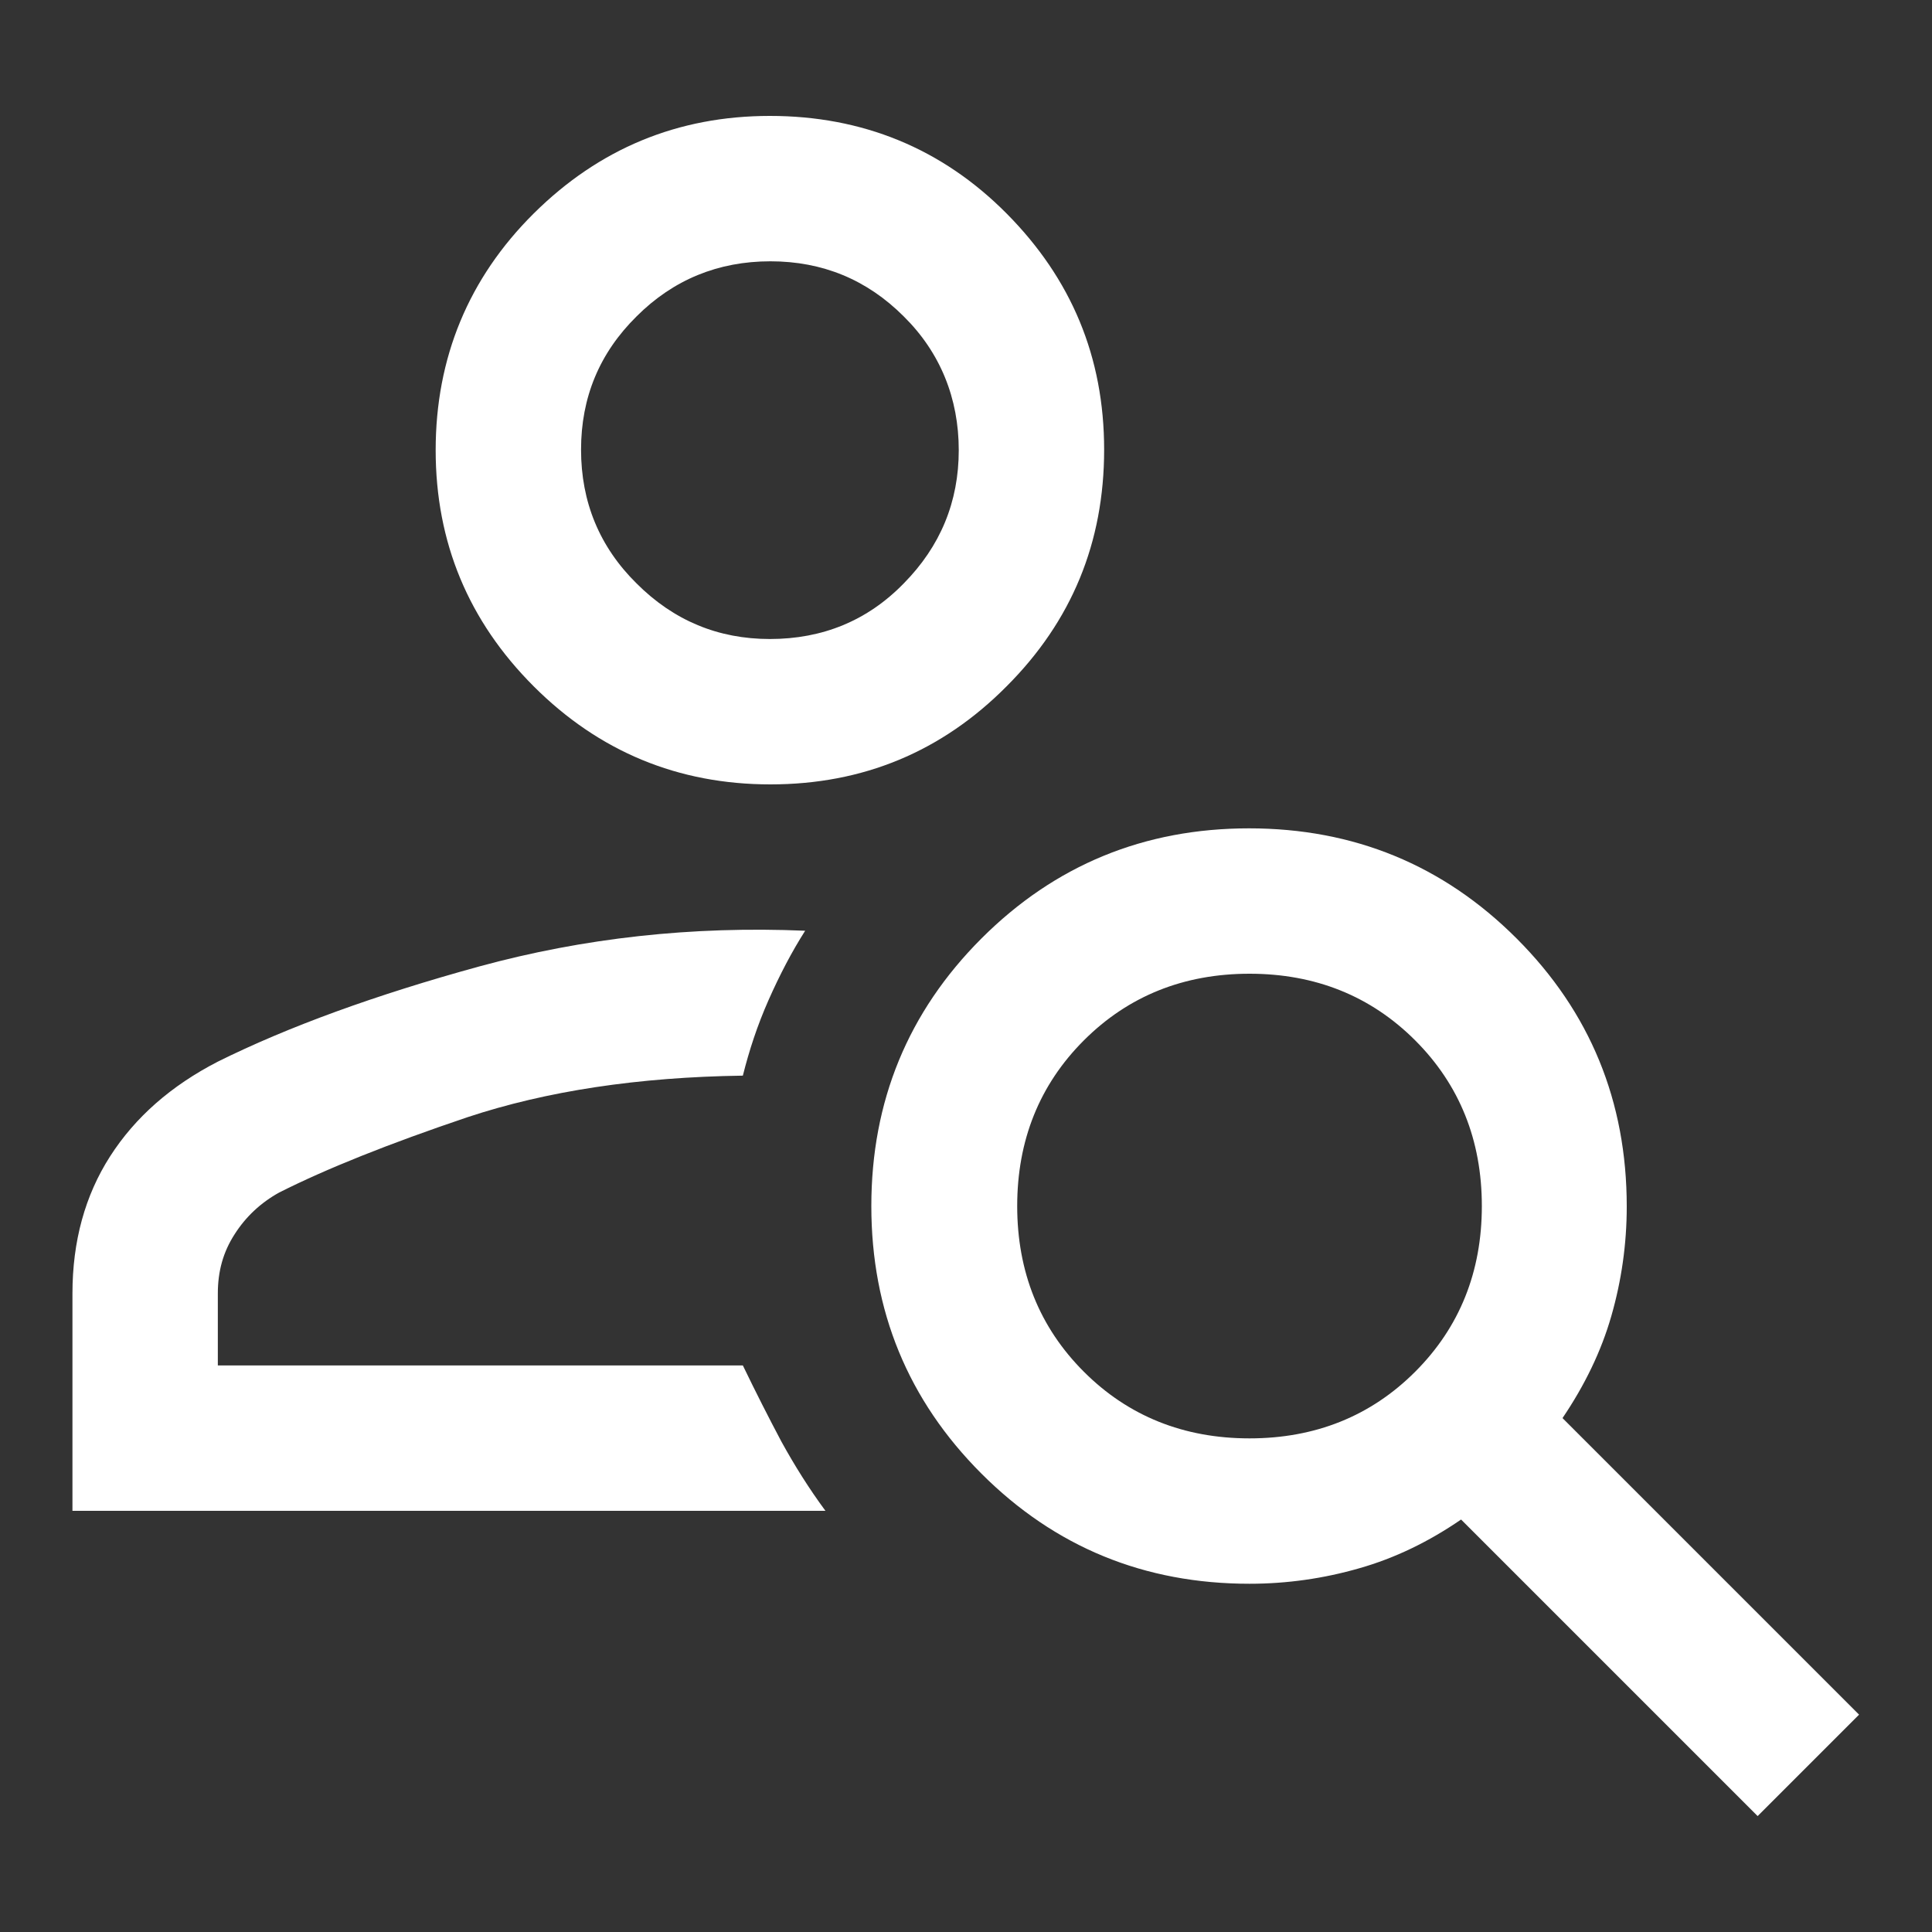
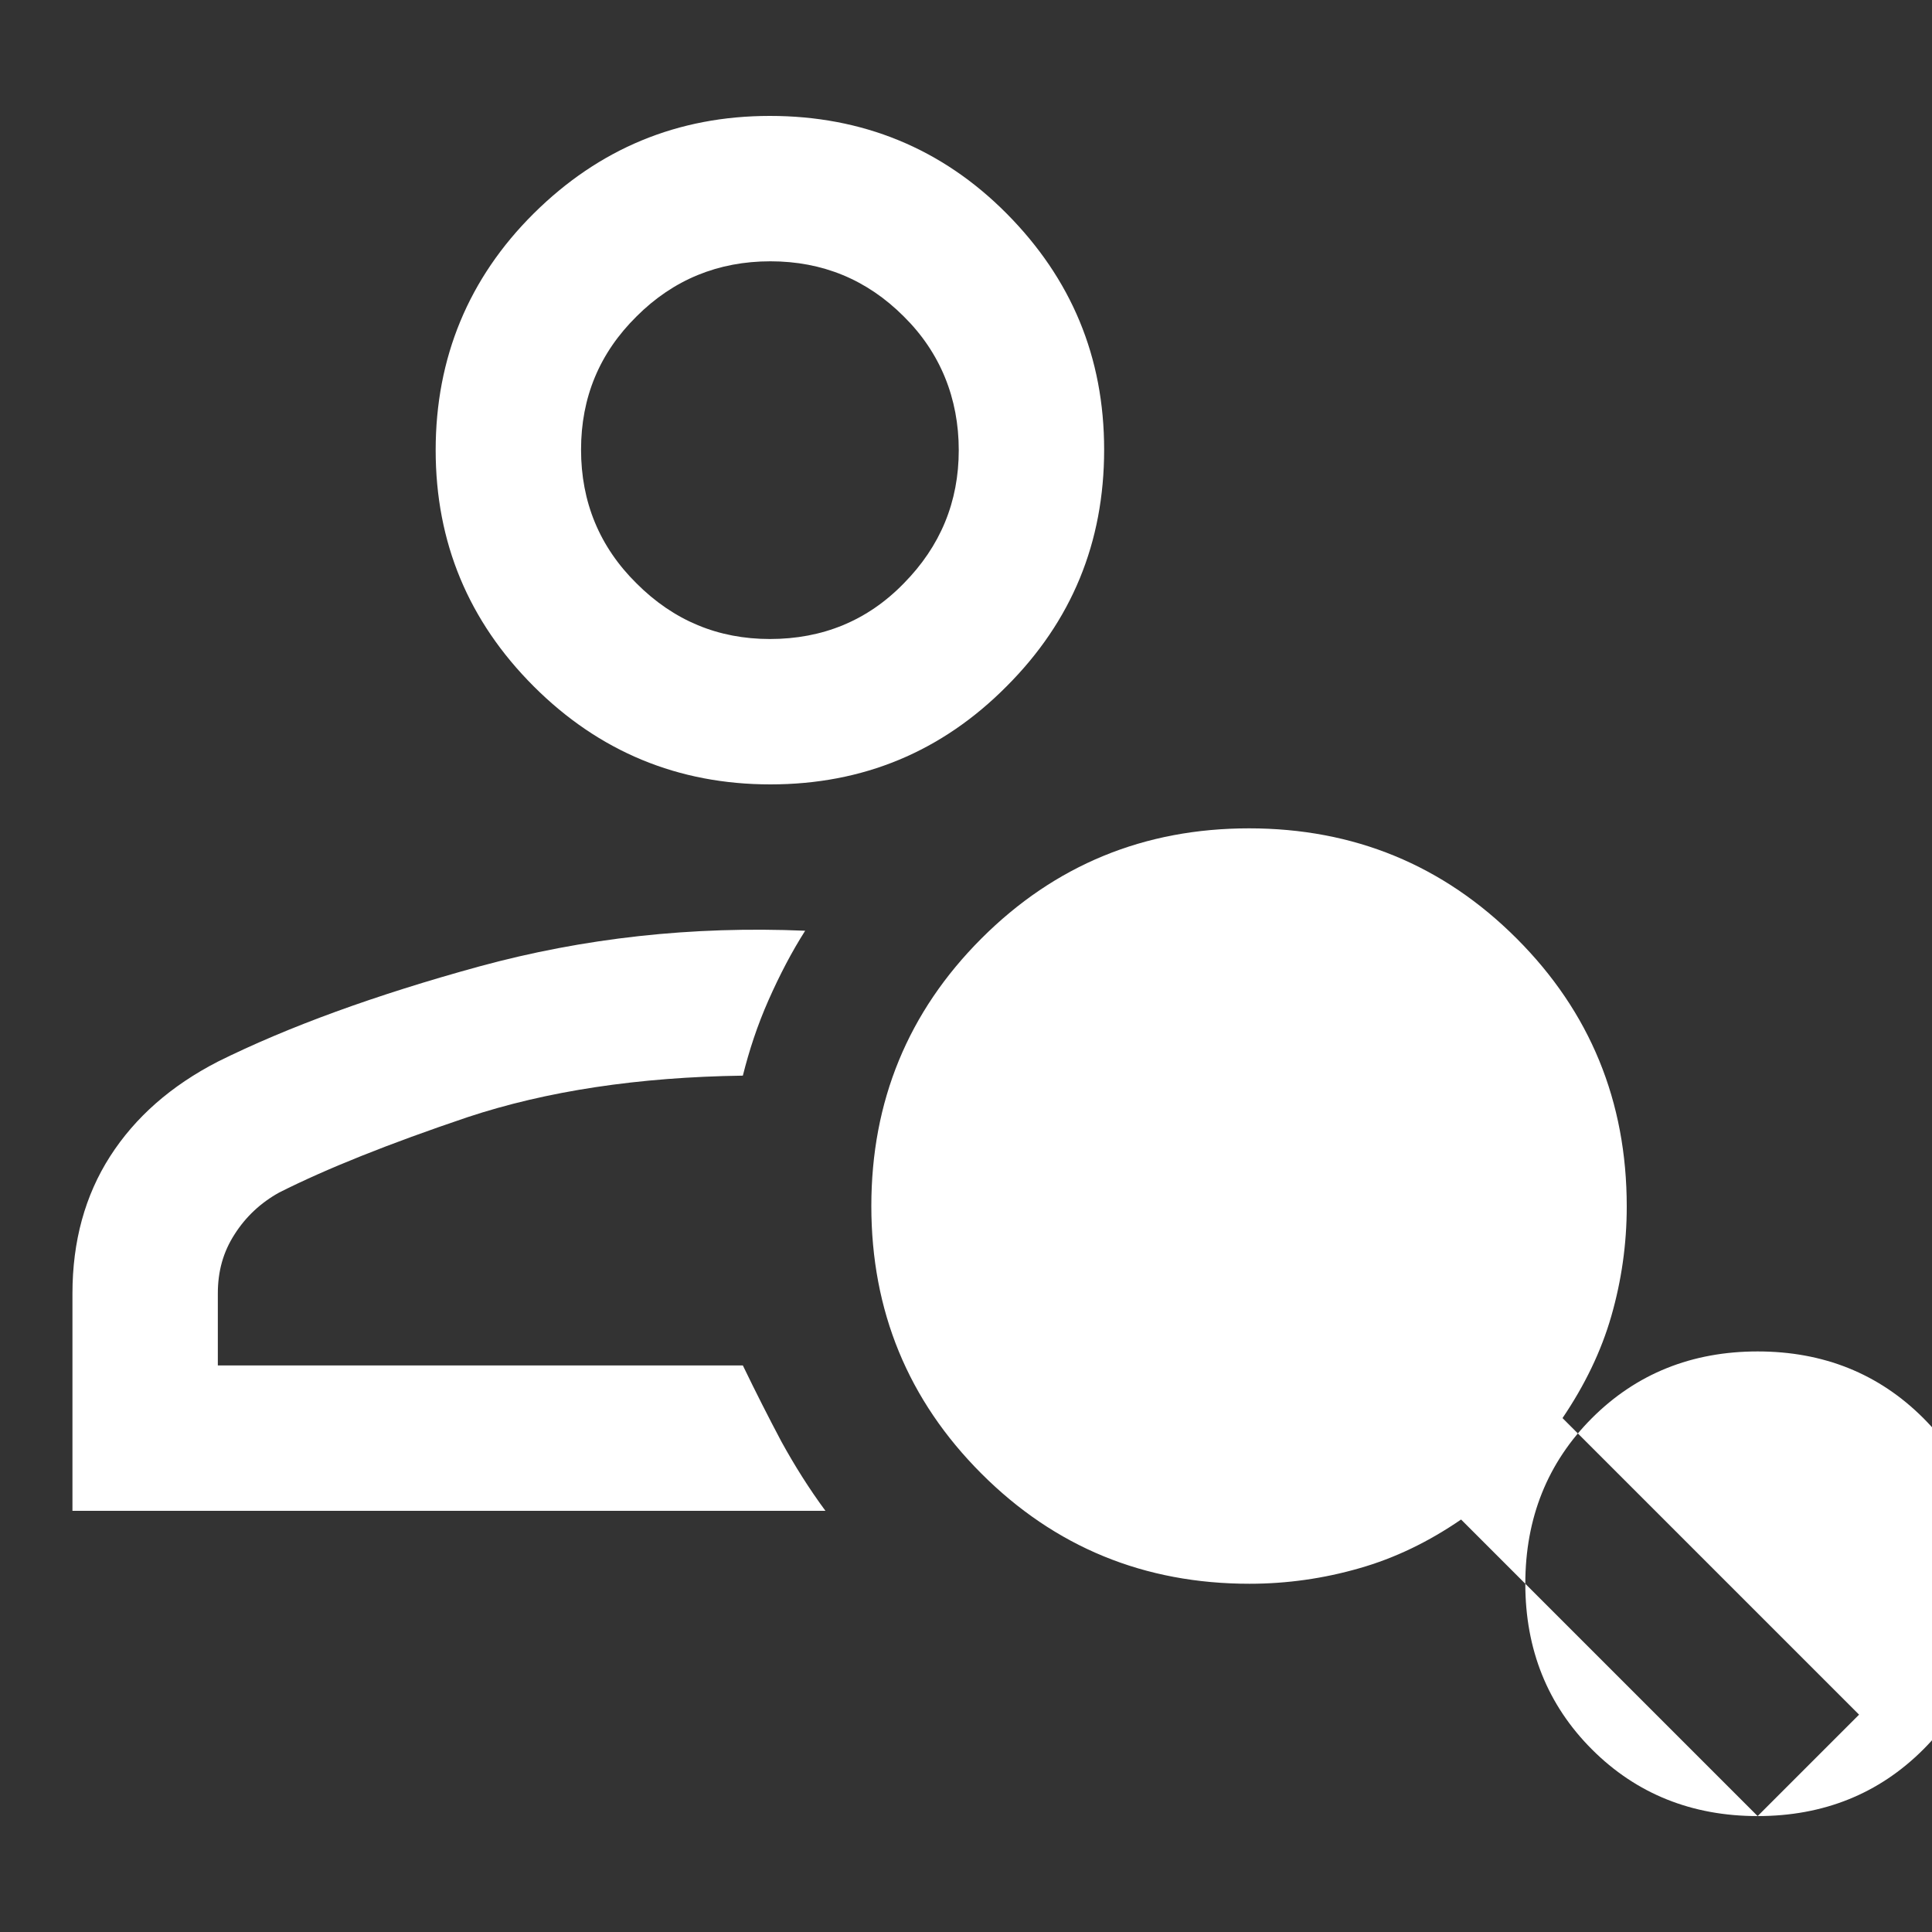
<svg xmlns="http://www.w3.org/2000/svg" viewBox="0 0 40 40">
  <rect x="0" y="0" width="40" height="40" fill="#333333" stroke="none" />
-   <path d="M15.95 16.24c-1.91 0-3.55-.68-4.9-2.03-1.35-1.35-2.03-2.98-2.03-4.89s.68-3.56 2.03-4.9c1.35-1.34 2.98-2.02 4.89-2.02s3.56.67 4.9 2.02 2.02 2.97 2.02 4.89-.67 3.55-2.02 4.9c-1.34 1.35-2.97 2.03-4.89 2.03Zm-.01-3.01c1.09 0 2.02-.38 2.77-1.15.76-.77 1.14-1.69 1.14-2.76s-.38-2.02-1.14-2.77c-.76-.76-1.68-1.14-2.76-1.14s-2.01.38-2.77 1.14c-.77.76-1.15 1.68-1.15 2.76s.38 2.01 1.15 2.77c.77.77 1.69 1.15 2.76 1.15ZM36.39 37.6l-6.14-6.14c-.67.46-1.37.8-2.11 1.01-.73.21-1.49.32-2.27.32-2.18 0-4.03-.76-5.55-2.28-1.52-1.52-2.28-3.37-2.28-5.54s.76-4.02 2.28-5.54c1.52-1.52 3.37-2.28 5.54-2.28s4.02.76 5.54 2.28c1.52 1.52 2.28 3.37 2.28 5.55 0 .78-.11 1.54-.32 2.27-.21.73-.55 1.43-1.01 2.11l6.14 6.14-2.11 2.11Zm-10.52-7.82c1.36 0 2.51-.46 3.43-1.38s1.38-2.07 1.38-3.43-.46-2.51-1.38-3.43-2.07-1.38-3.43-1.38-2.51.46-3.43 1.38-1.38 2.07-1.38 3.43.46 2.51 1.38 3.43 2.07 1.38 3.43 1.38ZM1.5 31.28v-4.5c0-1.08.26-2.03.78-2.84s1.26-1.46 2.23-1.96c1.45-.72 3.26-1.38 5.41-1.97 2.16-.59 4.41-.84 6.75-.74-.28.44-.53.92-.76 1.44-.23.52-.4 1.04-.53 1.56-2.17.03-4.07.32-5.7.86-1.63.55-2.93 1.07-3.9 1.56-.38.21-.69.5-.92.86-.24.37-.35.77-.35 1.23v1.49h10.87c.27.56.54 1.09.8 1.58.27.49.57.97.91 1.43H1.49Z" style="fill:#fff" />
+   <path d="M15.95 16.24c-1.91 0-3.55-.68-4.9-2.03-1.35-1.35-2.03-2.98-2.03-4.89s.68-3.56 2.03-4.9c1.35-1.34 2.98-2.02 4.89-2.02s3.56.67 4.9 2.02 2.02 2.97 2.02 4.89-.67 3.55-2.02 4.9c-1.34 1.35-2.97 2.03-4.89 2.03Zm-.01-3.01c1.09 0 2.02-.38 2.77-1.15.76-.77 1.14-1.69 1.14-2.76s-.38-2.02-1.14-2.77c-.76-.76-1.68-1.14-2.76-1.14s-2.01.38-2.77 1.14c-.77.76-1.15 1.68-1.15 2.76s.38 2.01 1.15 2.77c.77.77 1.69 1.15 2.76 1.15ZM36.39 37.6l-6.14-6.14c-.67.46-1.37.8-2.11 1.01-.73.21-1.49.32-2.27.32-2.18 0-4.03-.76-5.55-2.28-1.52-1.52-2.28-3.37-2.28-5.54s.76-4.02 2.28-5.54c1.52-1.52 3.37-2.28 5.54-2.28s4.02.76 5.54 2.28c1.52 1.52 2.28 3.37 2.28 5.55 0 .78-.11 1.54-.32 2.27-.21.73-.55 1.43-1.01 2.11l6.14 6.14-2.11 2.11Zc1.36 0 2.51-.46 3.43-1.38s1.38-2.07 1.38-3.43-.46-2.51-1.38-3.43-2.07-1.38-3.43-1.38-2.51.46-3.43 1.38-1.38 2.07-1.38 3.43.46 2.51 1.38 3.43 2.07 1.38 3.43 1.38ZM1.5 31.28v-4.5c0-1.08.26-2.03.78-2.84s1.26-1.46 2.23-1.96c1.45-.72 3.26-1.38 5.41-1.97 2.16-.59 4.41-.84 6.75-.74-.28.44-.53.92-.76 1.44-.23.52-.4 1.04-.53 1.56-2.17.03-4.07.32-5.7.86-1.63.55-2.93 1.07-3.9 1.56-.38.21-.69.5-.92.86-.24.37-.35.77-.35 1.23v1.49h10.87c.27.56.54 1.09.8 1.58.27.49.57.97.91 1.43H1.49Z" style="fill:#fff" />
</svg>